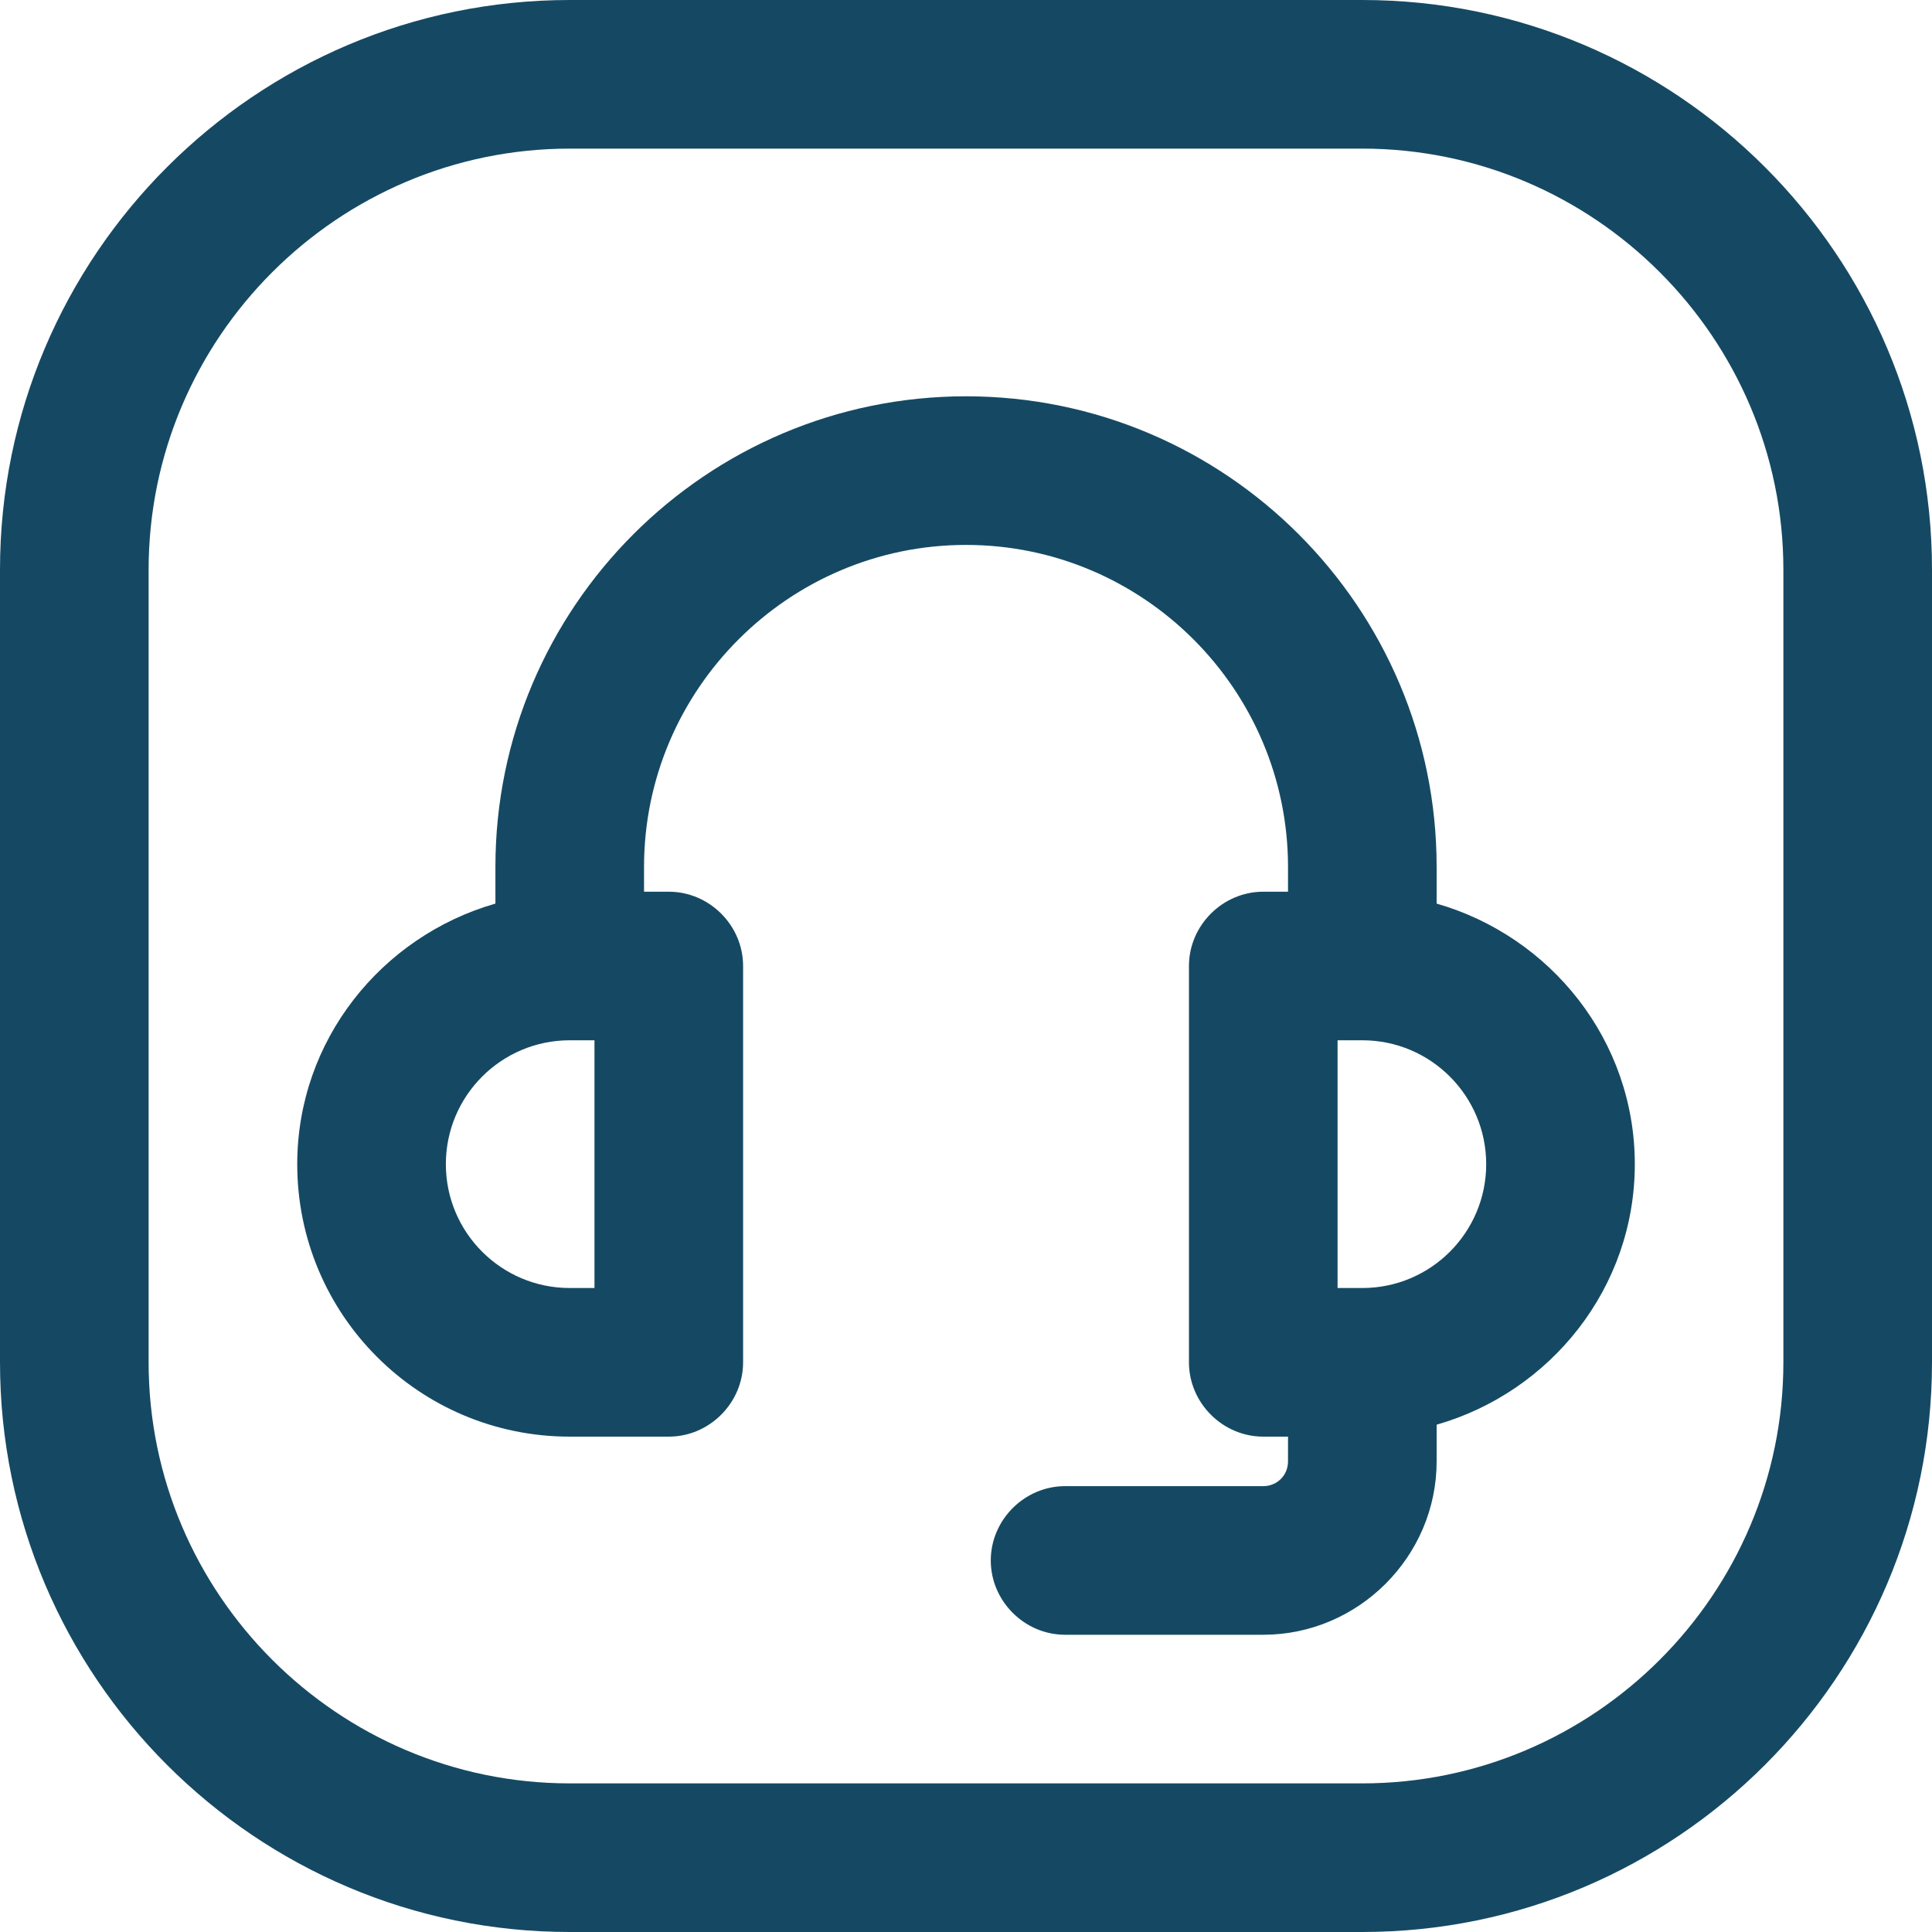
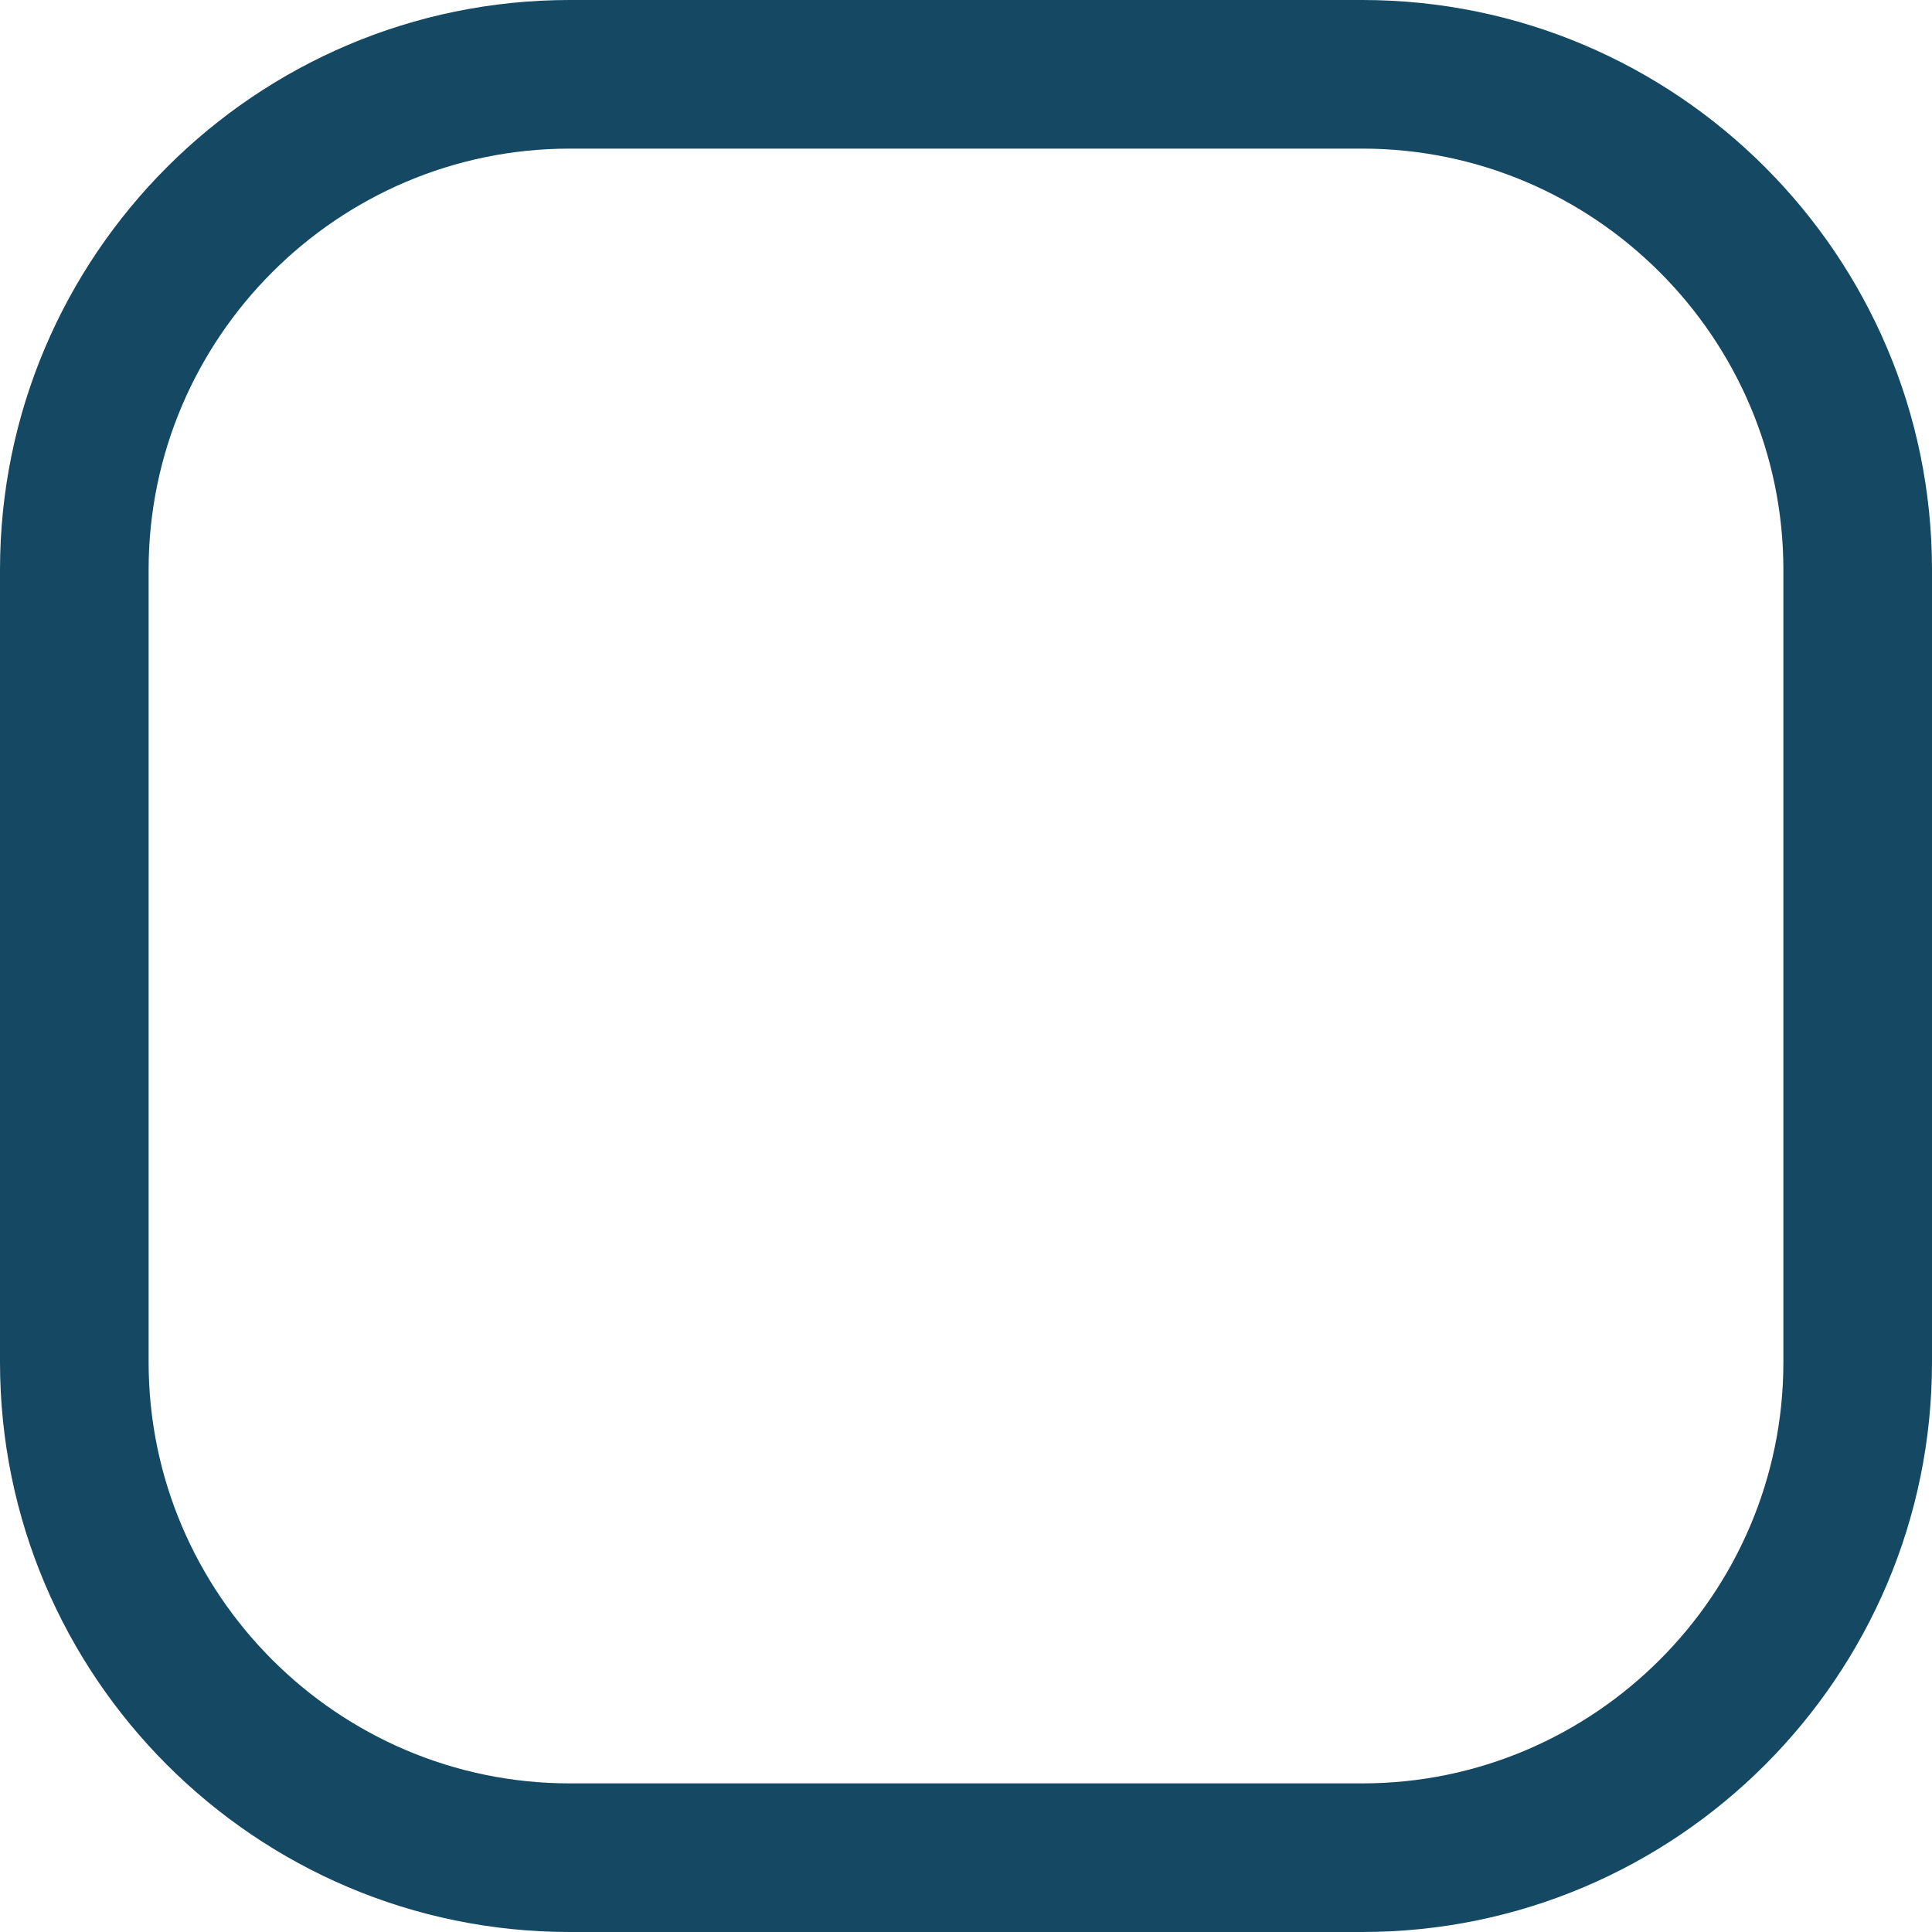
<svg xmlns="http://www.w3.org/2000/svg" width="40" height="40" viewBox="0 0 40 40" fill="none">
  <path d="M28.205 0H11.795C5.292 0 0 5.292 0 11.795V28.205C0 34.708 5.292 40 11.795 40H28.205C34.708 40 40 34.708 40 28.205V11.795C40 5.292 34.708 0 28.205 0ZM36.923 28.205C36.923 33.005 33.005 36.923 28.205 36.923H11.795C6.995 36.923 3.077 33.005 3.077 28.205V11.795C3.077 6.995 6.995 3.077 11.795 3.077H28.205C33.005 3.077 36.923 6.995 36.923 11.795V28.205Z" fill="#154963" />
-   <path d="M29.744 18.708V17.949C29.744 12.574 25.375 8.205 20 8.205C14.626 8.205 10.257 12.574 10.257 17.949V18.708C7.898 19.385 6.154 21.538 6.154 24.103C6.154 27.221 8.677 29.744 11.795 29.744H13.847C14.688 29.744 15.385 29.046 15.385 28.205V20C15.385 19.159 14.688 18.462 13.847 18.462H13.334V17.949C13.334 14.277 16.329 11.282 20 11.282C23.672 11.282 26.667 14.277 26.667 17.949V18.462H26.154C25.313 18.462 24.616 19.159 24.616 20V28.205C24.616 29.046 25.313 29.744 26.154 29.744H26.667V30.256C26.667 30.544 26.442 30.769 26.154 30.769H22.052C21.211 30.769 20.513 31.467 20.513 32.308C20.513 33.149 21.211 33.846 22.052 33.846H26.154C28.123 33.846 29.744 32.226 29.744 30.256V29.497C32.103 28.82 33.847 26.667 33.847 24.103C33.847 21.538 32.103 19.385 29.744 18.708ZM12.308 26.667H11.795C10.38 26.667 9.231 25.518 9.231 24.103C9.231 22.687 10.38 21.538 11.795 21.538H12.308V26.667ZM28.206 26.667H27.693V21.538H28.206C29.621 21.538 30.77 22.687 30.77 24.103C30.77 25.518 29.621 26.667 28.206 26.667Z" fill="#154963" />
</svg>